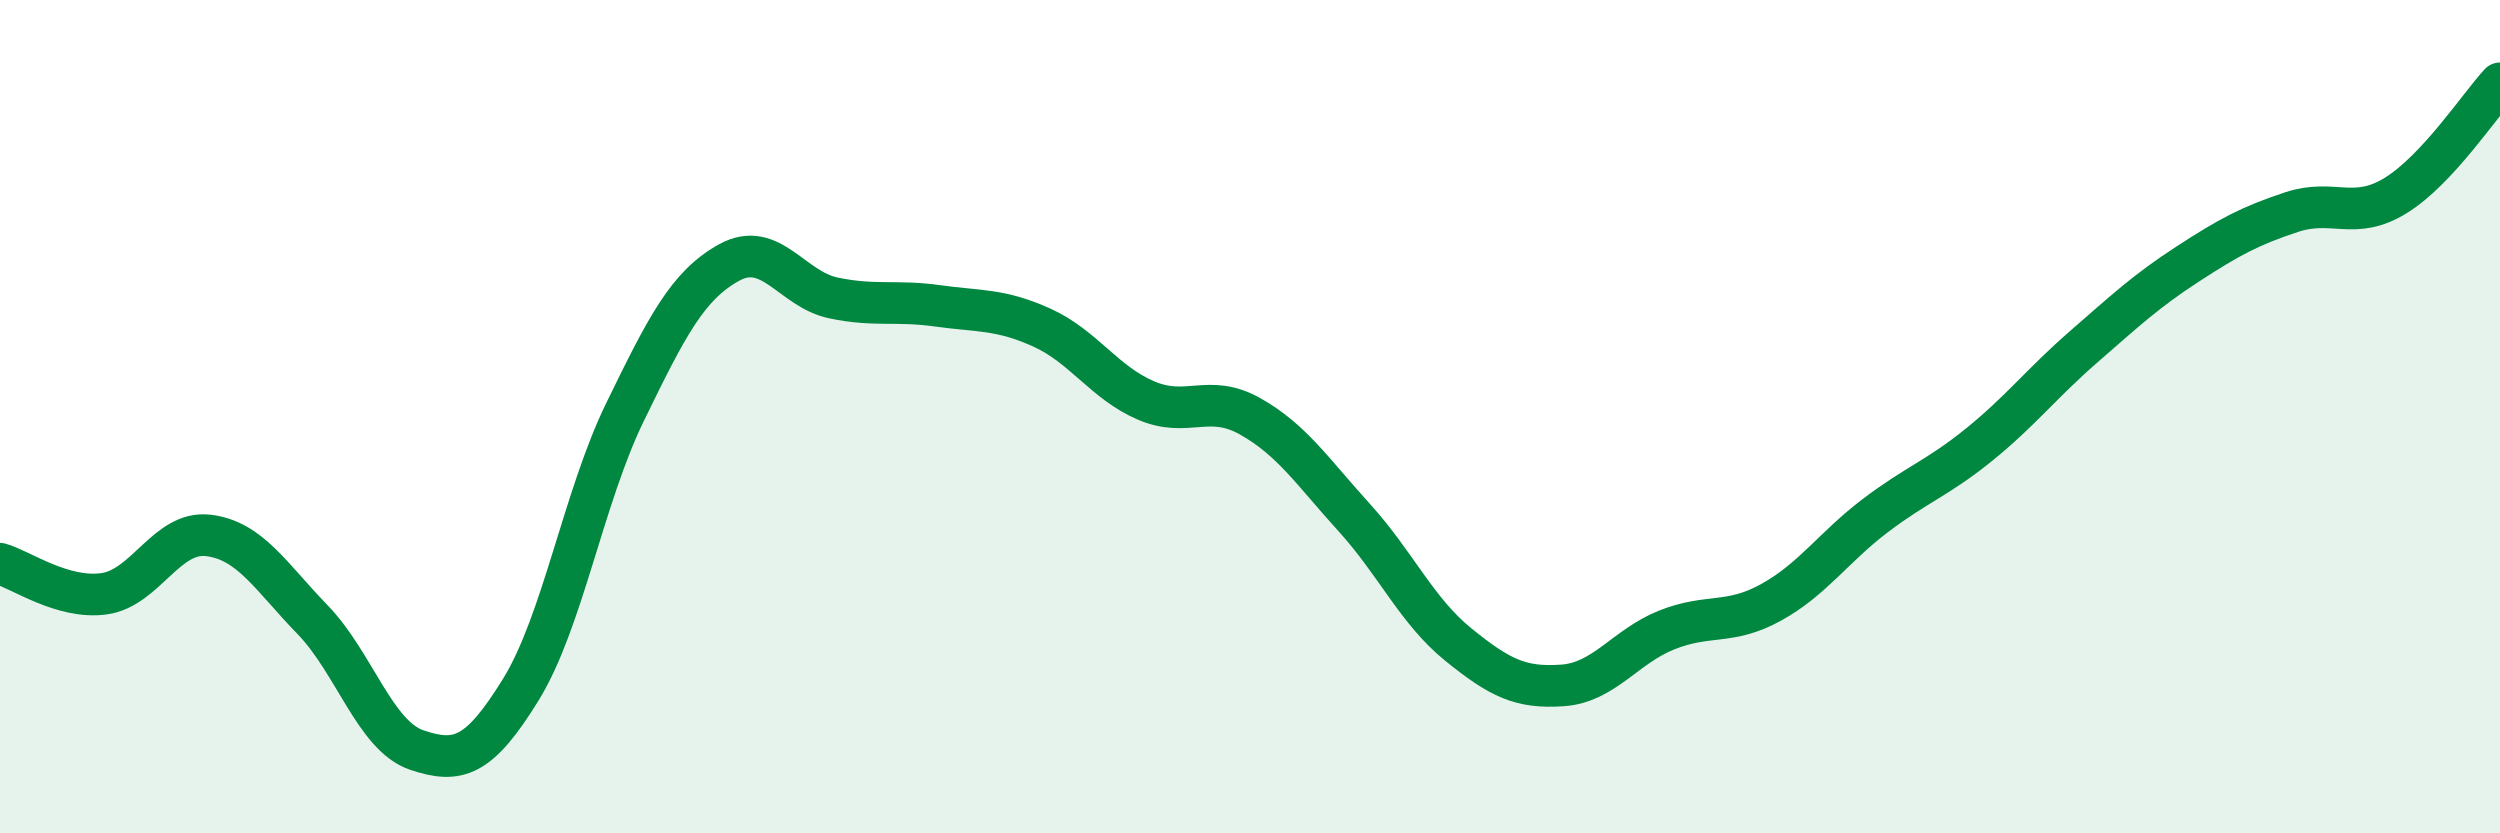
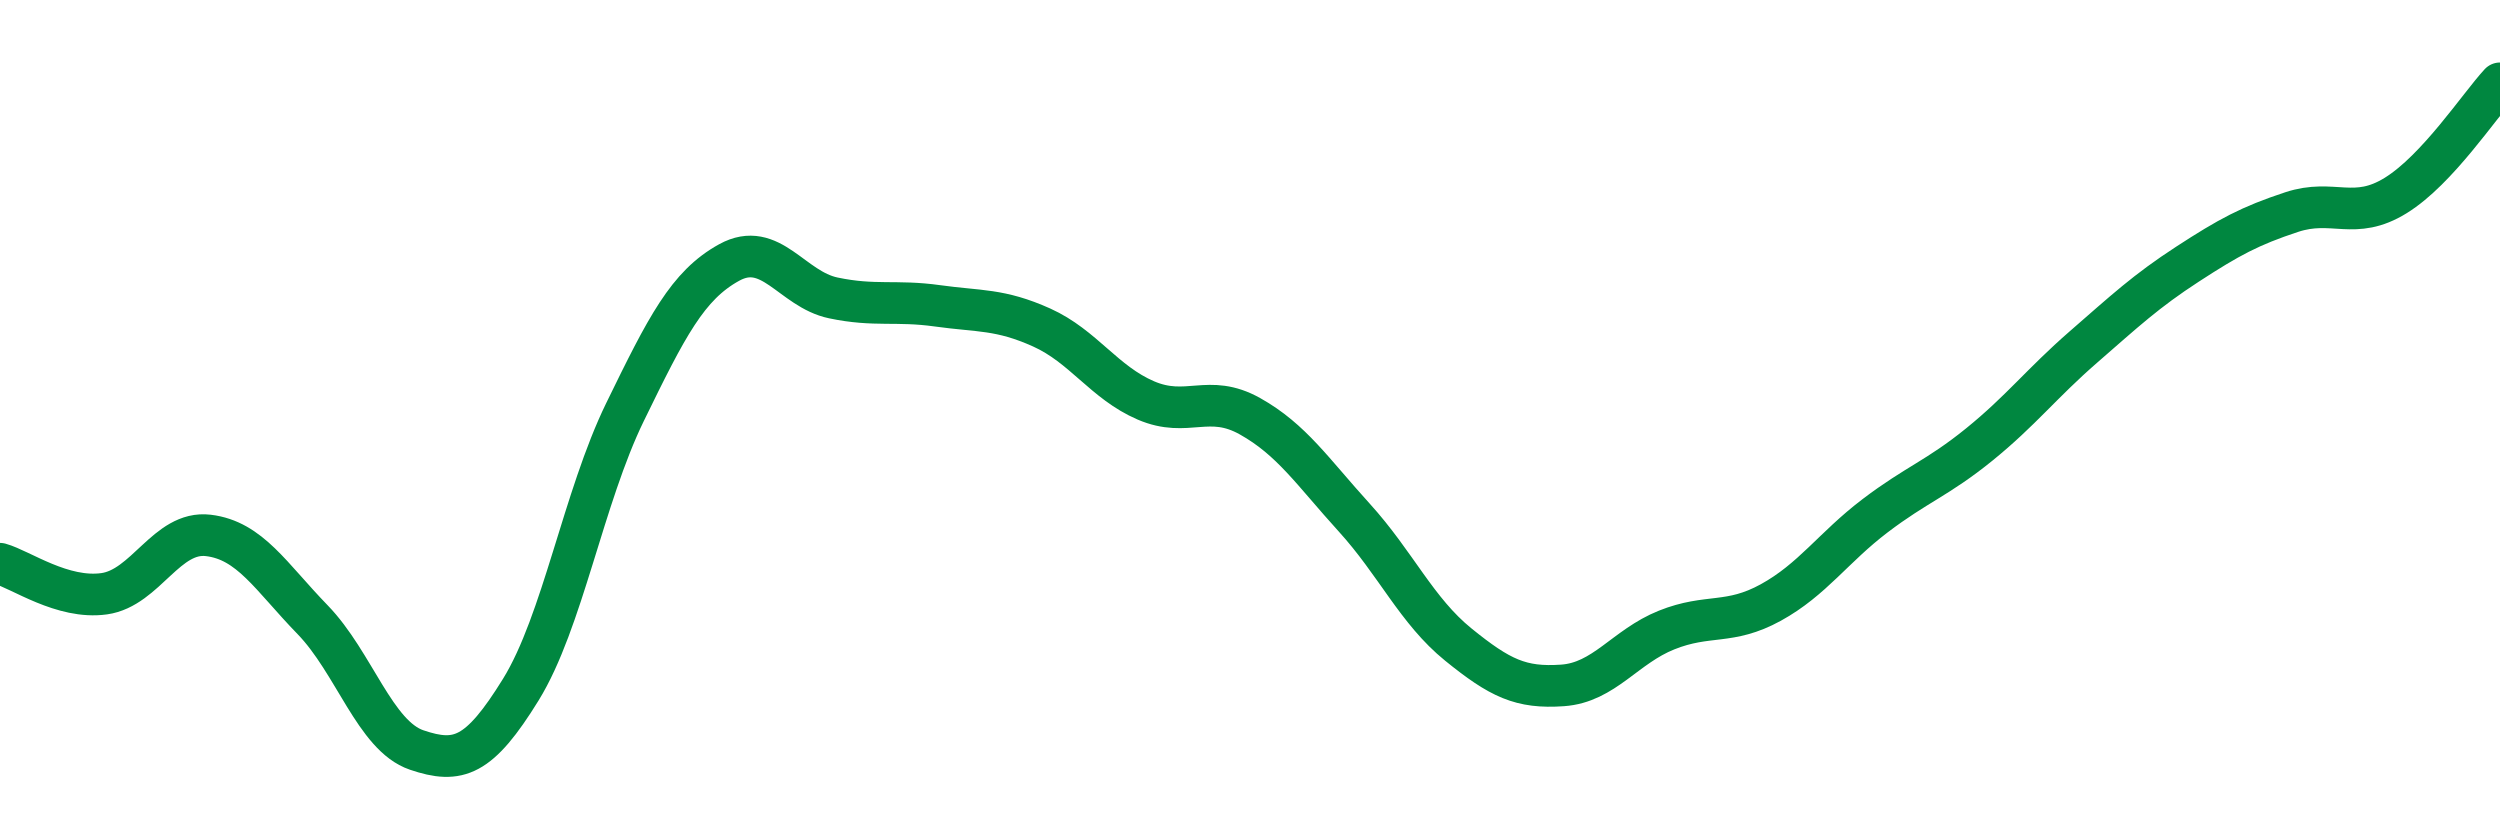
<svg xmlns="http://www.w3.org/2000/svg" width="60" height="20" viewBox="0 0 60 20">
-   <path d="M 0,13.53 C 0.5,13.67 1.5,14.39 2.5,14.25 C 3.5,14.11 4,12.73 5,12.85 C 6,12.97 6.5,13.84 7.5,14.87 C 8.5,15.9 9,17.66 10,18 C 11,18.34 11.5,18.17 12.5,16.55 C 13.5,14.93 14,11.94 15,9.89 C 16,7.84 16.5,6.85 17.5,6.3 C 18.5,5.75 19,6.94 20,7.15 C 21,7.36 21.5,7.2 22.5,7.34 C 23.5,7.48 24,7.41 25,7.86 C 26,8.31 26.5,9.18 27.5,9.61 C 28.5,10.04 29,9.43 30,9.99 C 31,10.55 31.5,11.32 32.5,12.42 C 33.5,13.52 34,14.66 35,15.47 C 36,16.28 36.5,16.52 37.5,16.45 C 38.5,16.38 39,15.52 40,15.12 C 41,14.72 41.5,15.01 42.5,14.46 C 43.5,13.91 44,13.14 45,12.38 C 46,11.62 46.5,11.48 47.5,10.67 C 48.5,9.86 49,9.2 50,8.33 C 51,7.46 51.5,6.99 52.5,6.34 C 53.5,5.69 54,5.42 55,5.09 C 56,4.76 56.5,5.31 57.5,4.69 C 58.5,4.07 59.5,2.54 60,2L60 20L0 20Z" fill="#008740" opacity="0.1" stroke-linecap="round" stroke-linejoin="round" />
  <path d="M 0,13.53 C 0.5,13.67 1.5,14.39 2.5,14.25 C 3.5,14.11 4,12.73 5,12.85 C 6,12.97 6.5,13.84 7.5,14.87 C 8.5,15.9 9,17.66 10,18 C 11,18.34 11.5,18.17 12.5,16.55 C 13.5,14.93 14,11.94 15,9.89 C 16,7.84 16.5,6.85 17.5,6.3 C 18.5,5.75 19,6.94 20,7.15 C 21,7.36 21.5,7.2 22.5,7.34 C 23.5,7.48 24,7.41 25,7.86 C 26,8.31 26.5,9.18 27.5,9.61 C 28.5,10.04 29,9.43 30,9.99 C 31,10.55 31.5,11.32 32.5,12.42 C 33.5,13.52 34,14.66 35,15.47 C 36,16.28 36.5,16.52 37.5,16.45 C 38.5,16.38 39,15.52 40,15.12 C 41,14.72 41.5,15.01 42.5,14.46 C 43.5,13.91 44,13.14 45,12.38 C 46,11.62 46.5,11.48 47.5,10.67 C 48.5,9.86 49,9.2 50,8.33 C 51,7.46 51.5,6.99 52.5,6.34 C 53.5,5.69 54,5.42 55,5.09 C 56,4.76 56.5,5.31 57.5,4.69 C 58.5,4.07 59.5,2.54 60,2" stroke="#008740" stroke-width="1" fill="none" stroke-linecap="round" stroke-linejoin="round" />
</svg>